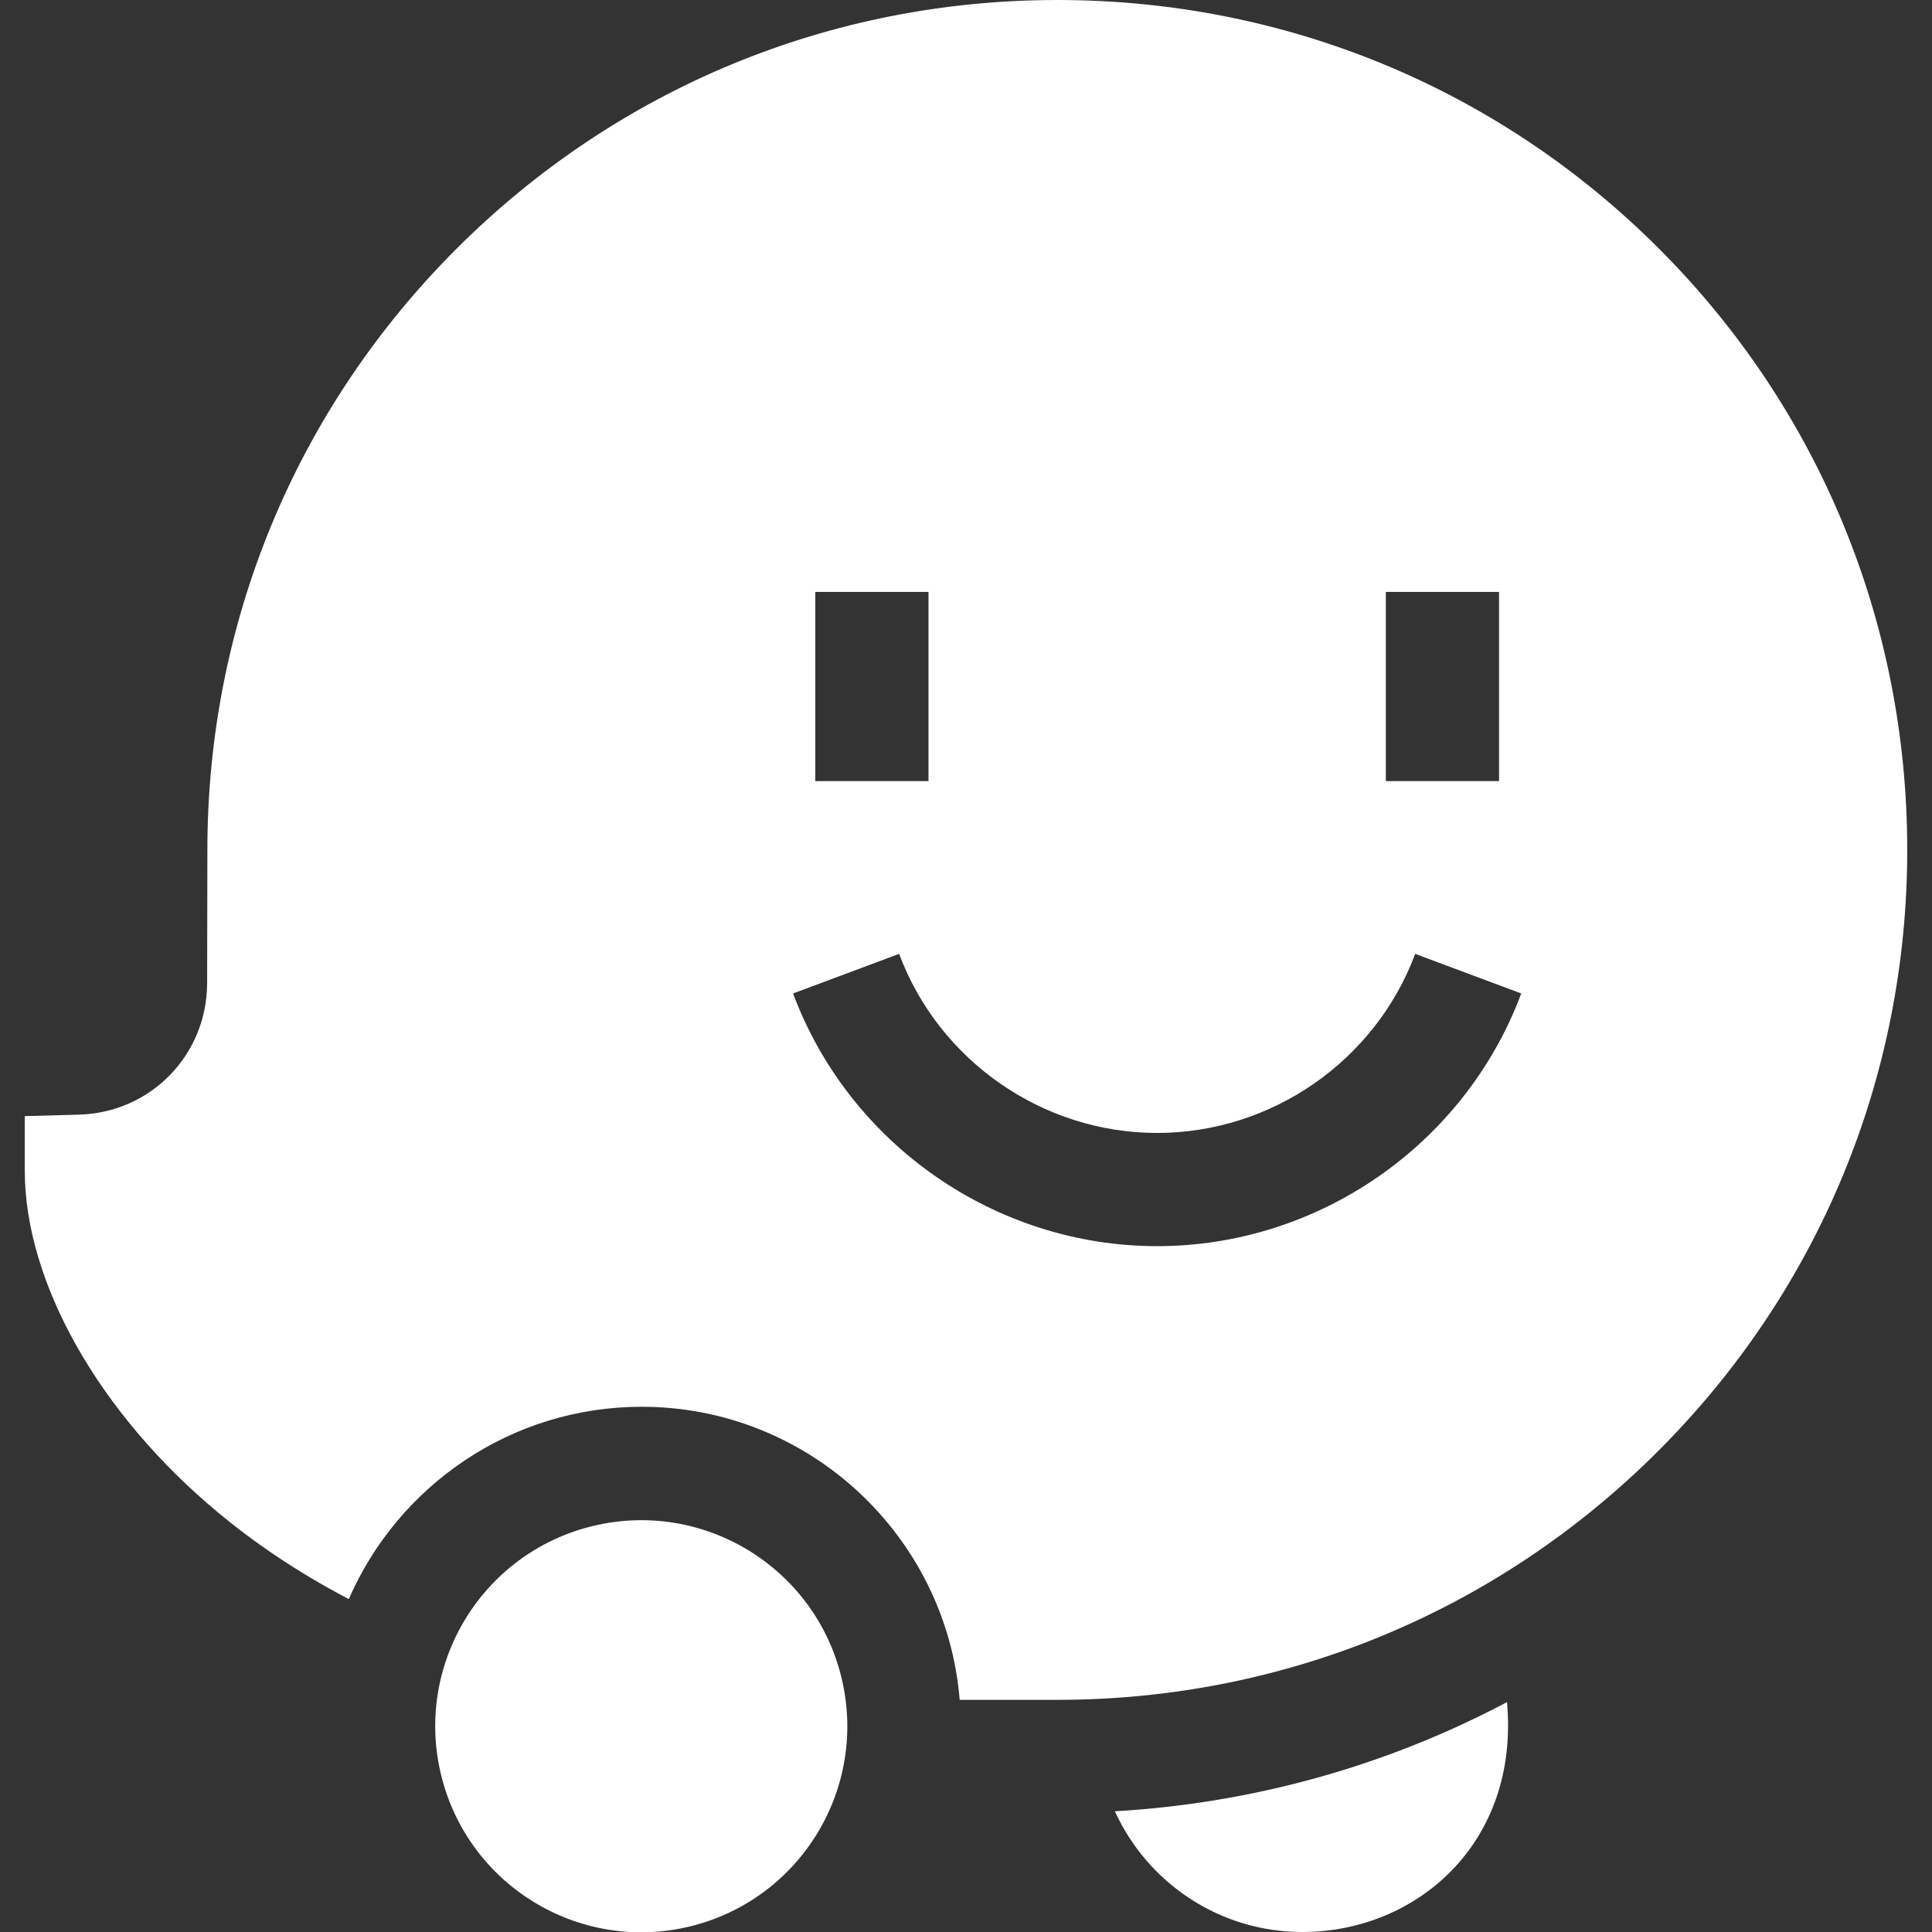
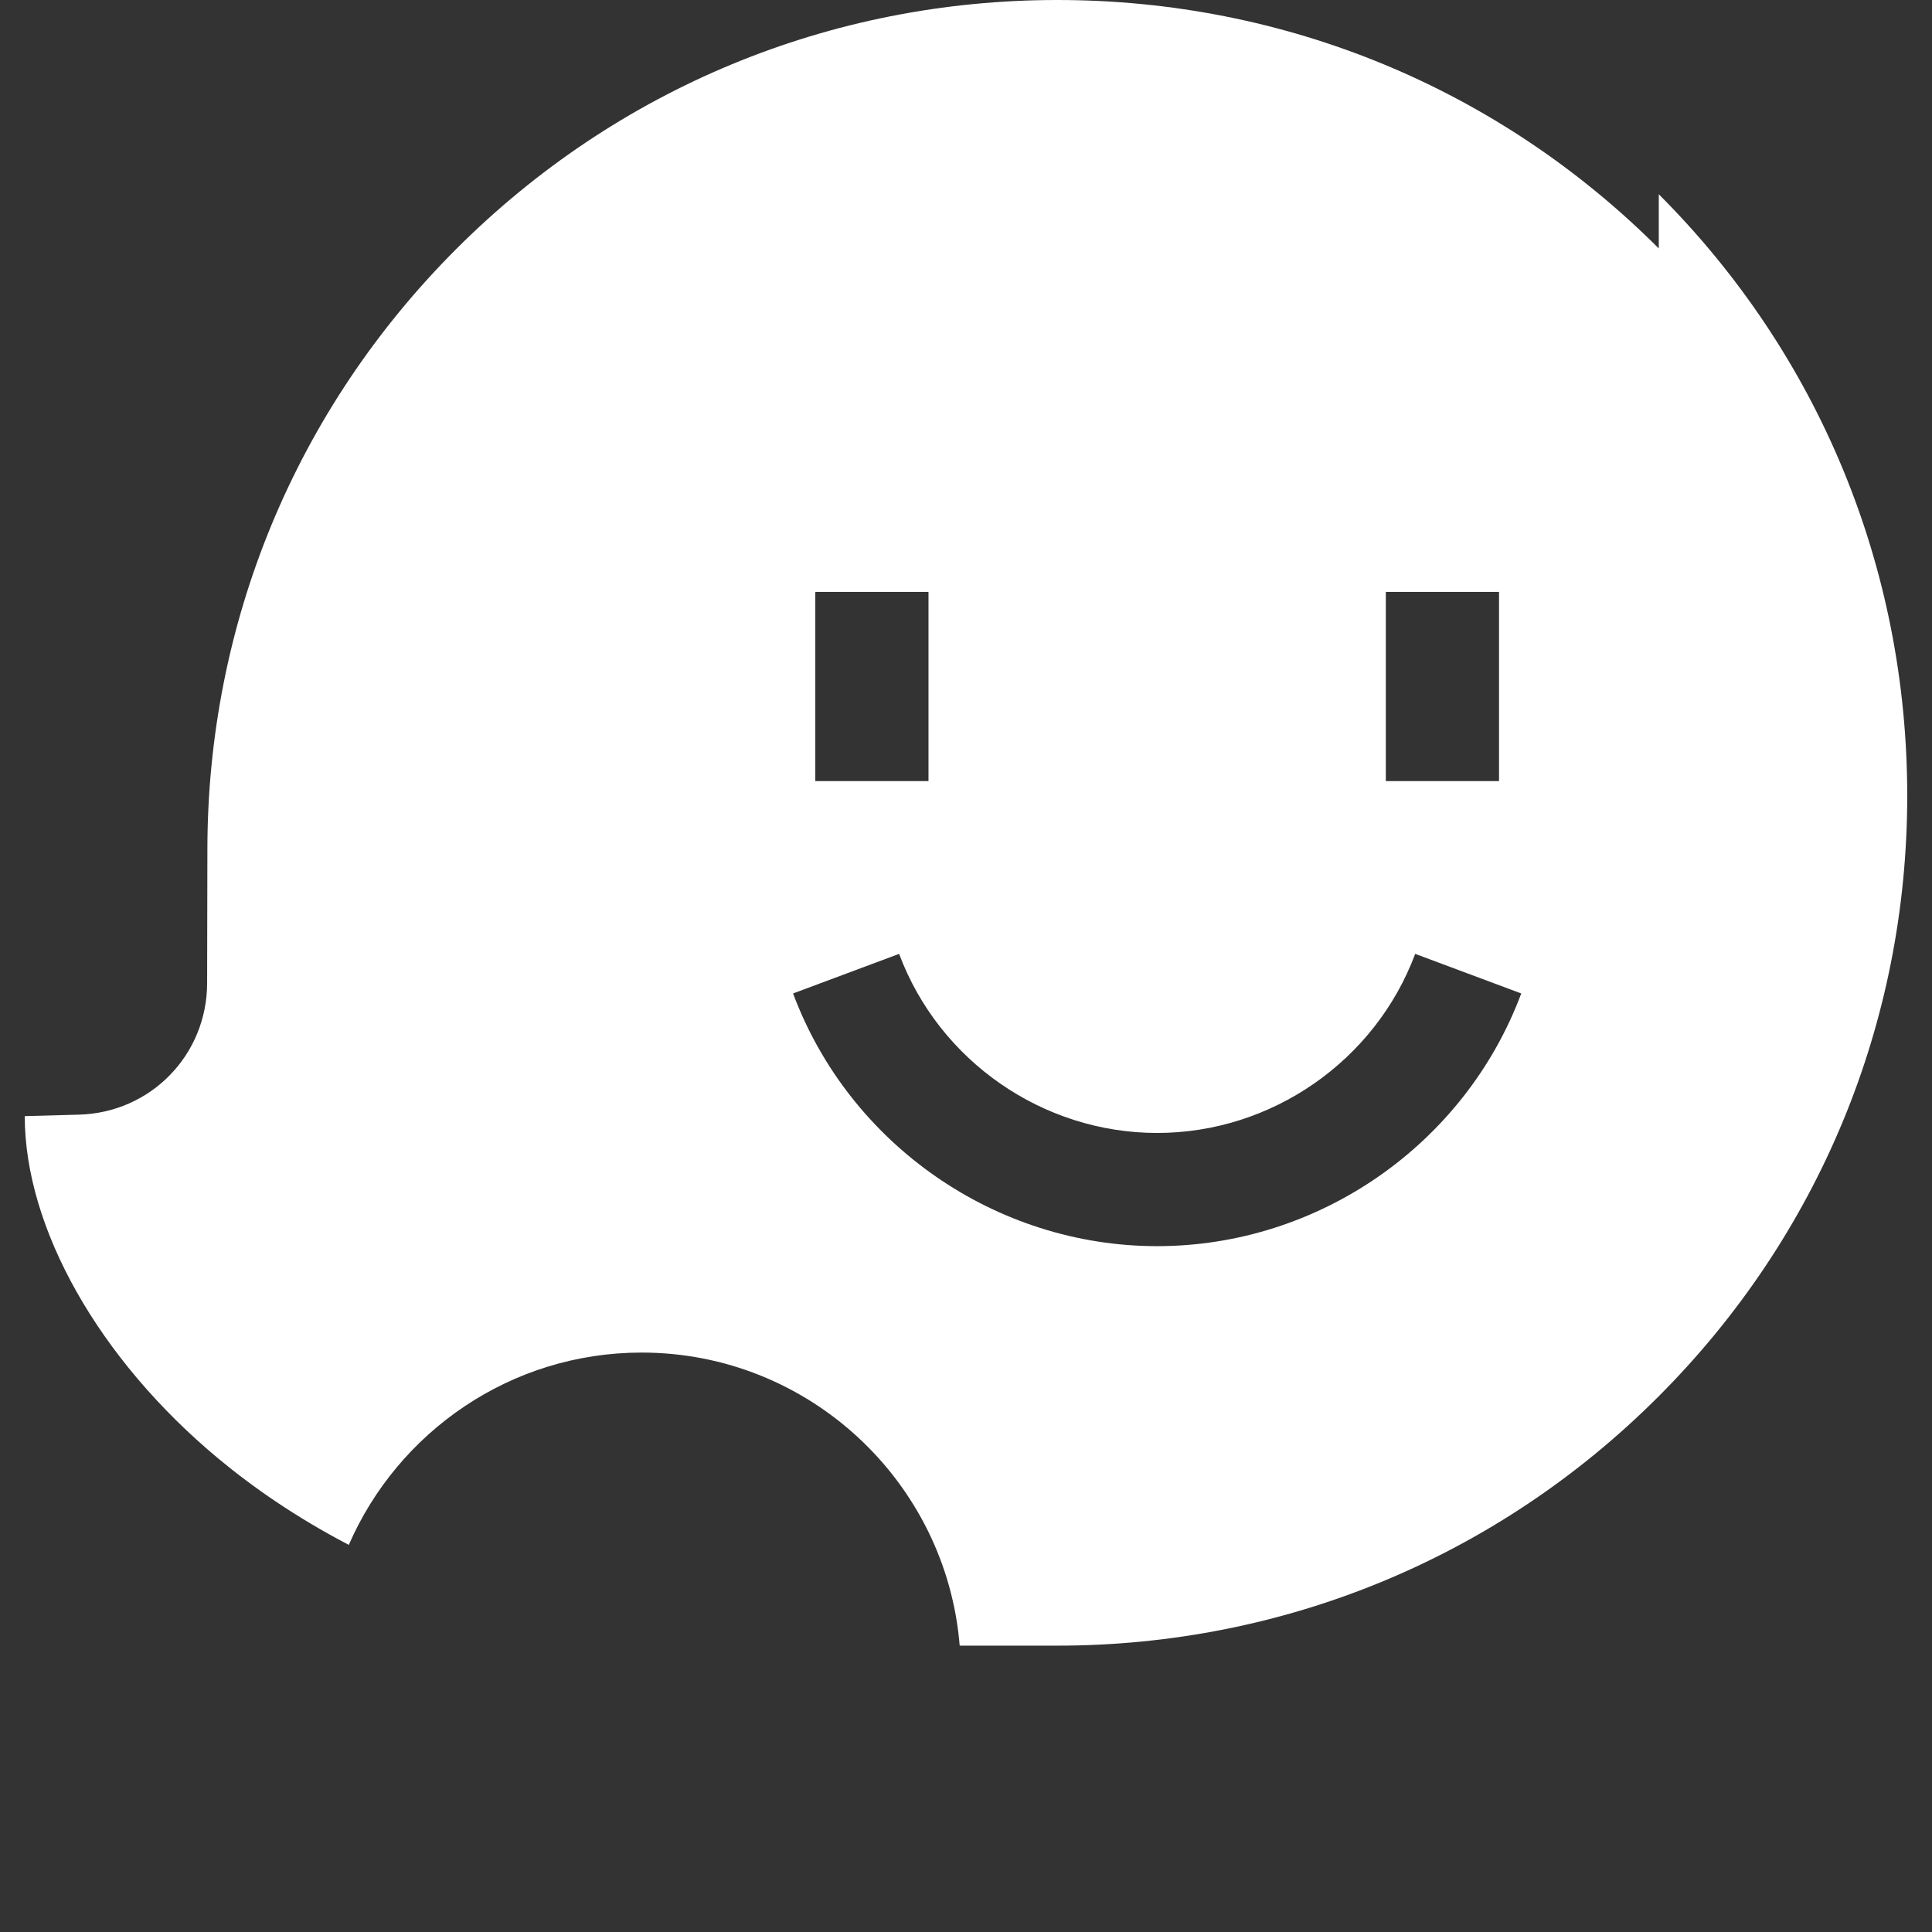
<svg xmlns="http://www.w3.org/2000/svg" version="1.1" x="0" y="0" viewBox="0 0 512 512" style="enable-background:new 0 0 512 512" xml:space="preserve">
  <rect x="0" y="0" width="512" height="512" fill="#333333" stroke="none" />
  <g>
    <g>
-       <path d="m295.457 480.014c8.598 18.865 27.606 31.986 49.691 31.986 30.152 0 57.602-23.5 54.219-60.922-31.896 16.881-67.167 26.784-103.91 28.936z" fill="#ffffff" data-original="#000000" />
-       <path d="m439.596 65.843c-42.459-42.46-99.068-65.843-159.397-65.843-60.163 0-116.725 23.429-159.267 65.971-42.535 42.534-65.963 99.089-65.972 159.239l-.069 35.348c-.037 19.019-14.96 34.321-33.972 34.836l-14.358.388v14.363c0 29.662 19.644 64.424 51.265 90.72 9.068 7.541 20.528 15.561 34.611 22.908 13.033-29.958 42.906-50.965 77.604-50.965 44.312 0 80.75 34.253 84.288 77.669h25.869c60.164 0 116.726-23.429 159.268-65.971s65.971-99.104 65.971-159.267c.002-60.328-23.381-116.937-65.841-159.396zm-72.338 91.014h30v50.143h-30zm-151.199 0h30v50.143h-30zm90.599 173.387c-42.759 0-81.534-26.912-96.487-66.968l28.105-10.492c10.598 28.388 38.078 47.46 68.382 47.46s57.784-19.073 68.383-47.46l28.105 10.492c-14.955 40.056-53.73 66.968-96.488 66.968z" fill="#ffffff" data-original="#000000" />
-       <ellipse cx="170.042" cy="457.405" rx="54.595" ry="54.595" transform="matrix(.972 -.235 .235 .972 -102.827 52.836)" fill="#ffffff" data-original="#000000" />
+       <path d="m439.596 65.843c-42.459-42.46-99.068-65.843-159.397-65.843-60.163 0-116.725 23.429-159.267 65.971-42.535 42.534-65.963 99.089-65.972 159.239l-.069 35.348c-.037 19.019-14.96 34.321-33.972 34.836l-14.358.388c0 29.662 19.644 64.424 51.265 90.72 9.068 7.541 20.528 15.561 34.611 22.908 13.033-29.958 42.906-50.965 77.604-50.965 44.312 0 80.75 34.253 84.288 77.669h25.869c60.164 0 116.726-23.429 159.268-65.971s65.971-99.104 65.971-159.267c.002-60.328-23.381-116.937-65.841-159.396zm-72.338 91.014h30v50.143h-30zm-151.199 0h30v50.143h-30zm90.599 173.387c-42.759 0-81.534-26.912-96.487-66.968l28.105-10.492c10.598 28.388 38.078 47.46 68.382 47.46s57.784-19.073 68.383-47.46l28.105 10.492c-14.955 40.056-53.73 66.968-96.488 66.968z" fill="#ffffff" data-original="#000000" />
    </g>
  </g>
</svg>